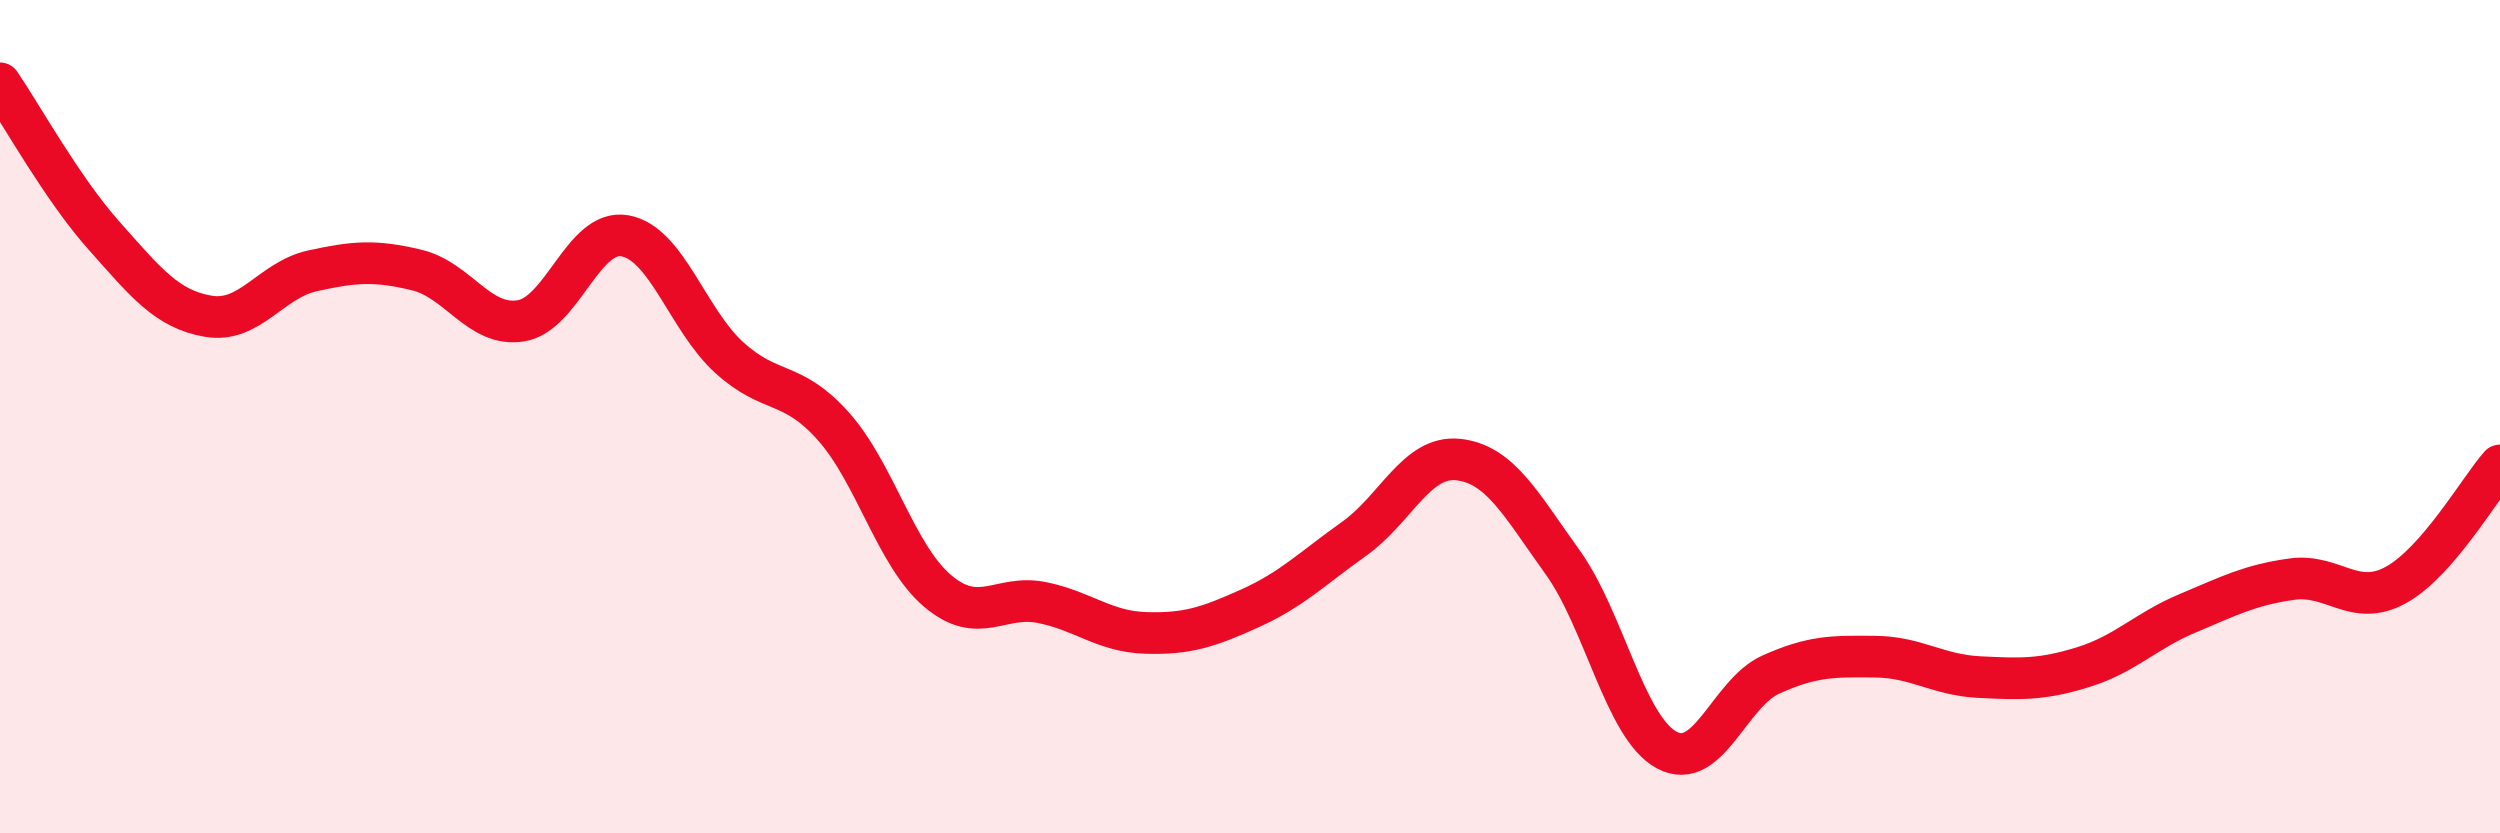
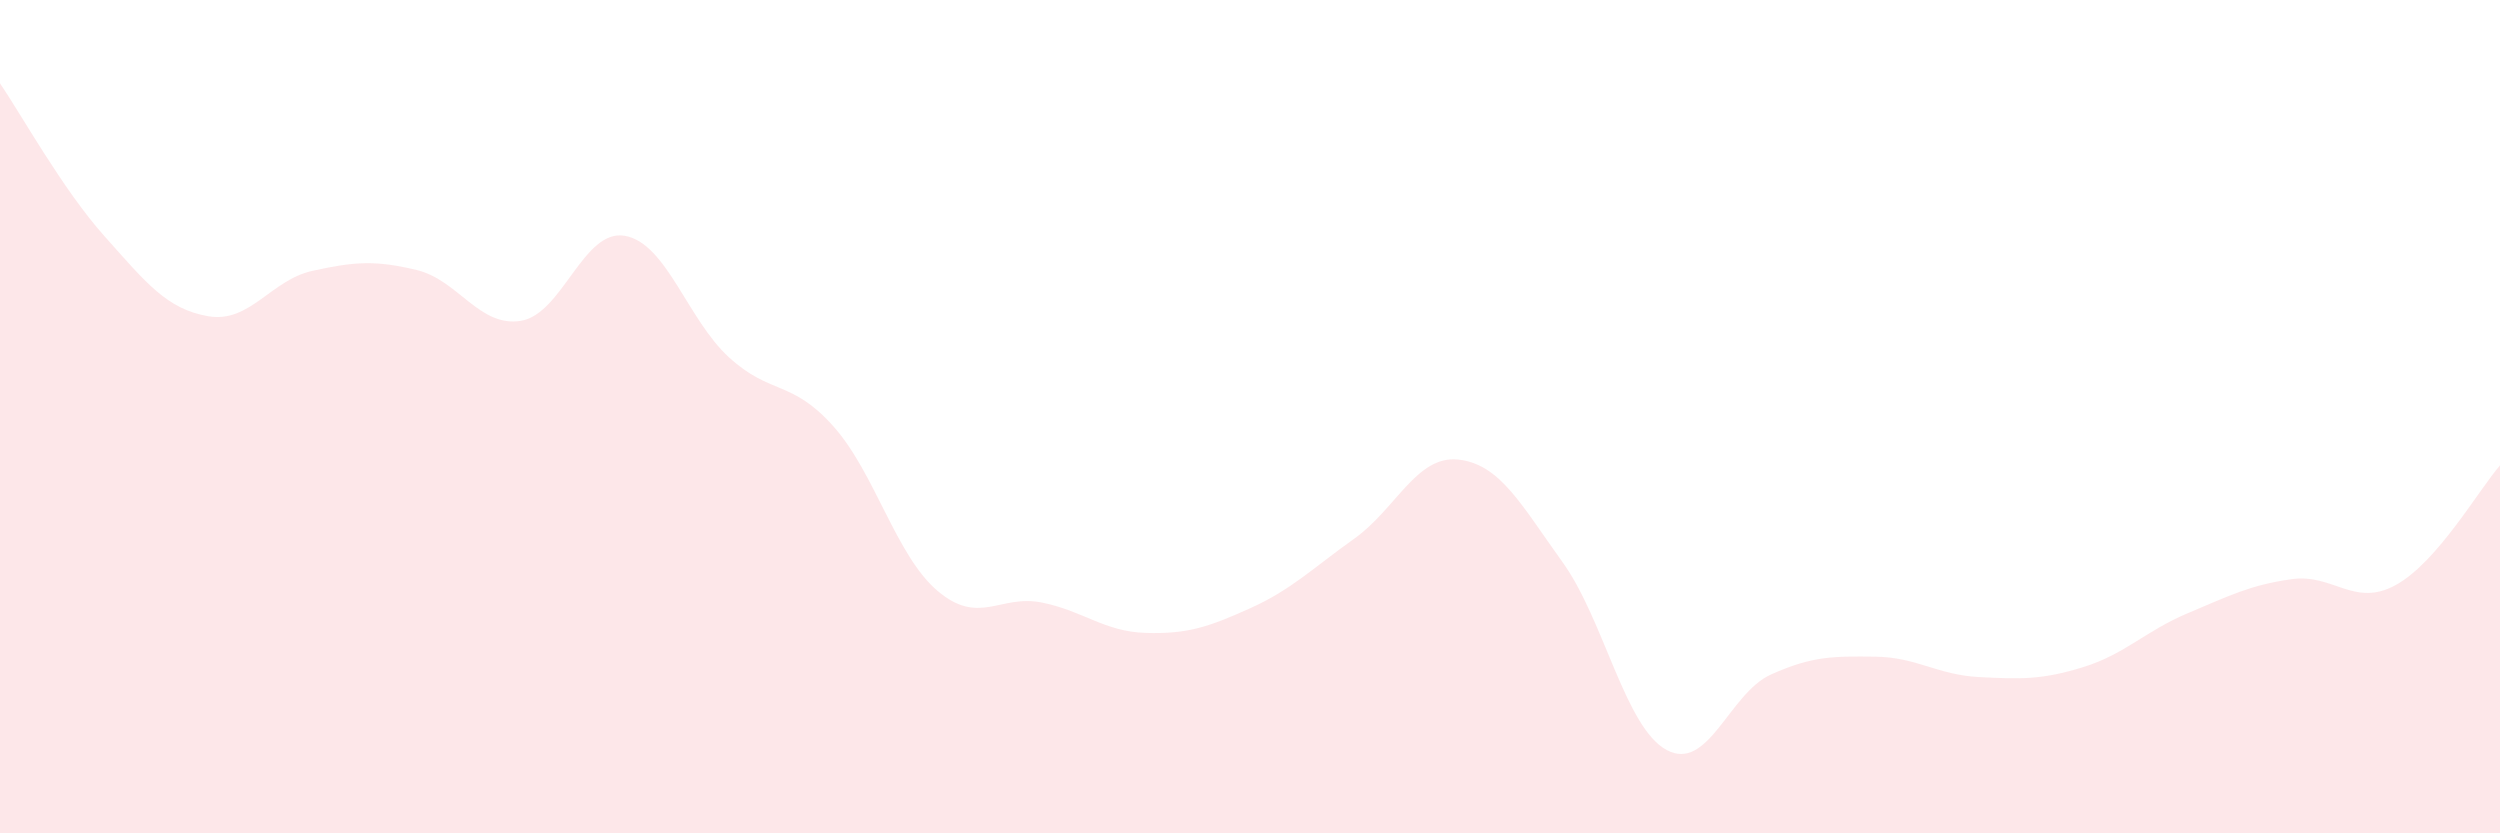
<svg xmlns="http://www.w3.org/2000/svg" width="60" height="20" viewBox="0 0 60 20">
  <path d="M 0,2 C 0.5,2.73 1.5,4.54 2.5,5.66 C 3.5,6.78 4,7.42 5,7.59 C 6,7.76 6.5,6.72 7.5,6.5 C 8.5,6.28 9,6.24 10,6.48 C 11,6.72 11.5,7.86 12.5,7.7 C 13.5,7.54 14,5.48 15,5.66 C 16,5.84 16.5,7.67 17.5,8.58 C 18.5,9.49 19,9.11 20,10.23 C 21,11.35 21.5,13.33 22.5,14.18 C 23.5,15.03 24,14.26 25,14.46 C 26,14.66 26.5,15.16 27.5,15.19 C 28.5,15.22 29,15.05 30,14.6 C 31,14.15 31.5,13.64 32.5,12.93 C 33.5,12.22 34,10.92 35,11.03 C 36,11.14 36.5,12.1 37.5,13.49 C 38.5,14.88 39,17.46 40,18 C 41,18.54 41.5,16.64 42.5,16.19 C 43.5,15.74 44,15.75 45,15.76 C 46,15.77 46.5,16.2 47.5,16.25 C 48.5,16.3 49,16.32 50,16.01 C 51,15.7 51.5,15.14 52.5,14.72 C 53.5,14.3 54,14.04 55,13.9 C 56,13.76 56.5,14.59 57.5,14.04 C 58.5,13.49 59.5,11.74 60,11.17L60 20L0 20Z" fill="#EB0A25" opacity="0.1" stroke-linecap="round" stroke-linejoin="round" />
-   <path d="M 0,2 C 0.5,2.73 1.5,4.54 2.5,5.66 C 3.5,6.78 4,7.42 5,7.59 C 6,7.76 6.5,6.72 7.5,6.5 C 8.5,6.28 9,6.24 10,6.48 C 11,6.72 11.5,7.86 12.5,7.7 C 13.5,7.54 14,5.48 15,5.66 C 16,5.84 16.5,7.67 17.5,8.58 C 18.5,9.49 19,9.11 20,10.23 C 21,11.35 21.5,13.33 22.5,14.18 C 23.5,15.03 24,14.26 25,14.46 C 26,14.66 26.5,15.16 27.5,15.19 C 28.5,15.22 29,15.05 30,14.6 C 31,14.15 31.5,13.64 32.5,12.93 C 33.5,12.22 34,10.92 35,11.03 C 36,11.14 36.5,12.1 37.5,13.49 C 38.5,14.88 39,17.46 40,18 C 41,18.54 41.5,16.64 42.5,16.19 C 43.5,15.74 44,15.75 45,15.76 C 46,15.77 46.5,16.2 47.5,16.25 C 48.5,16.3 49,16.32 50,16.01 C 51,15.7 51.5,15.14 52.5,14.72 C 53.5,14.3 54,14.04 55,13.9 C 56,13.76 56.5,14.59 57.5,14.04 C 58.5,13.49 59.5,11.74 60,11.17" stroke="#EB0A25" stroke-width="1" fill="none" stroke-linecap="round" stroke-linejoin="round" />
</svg>